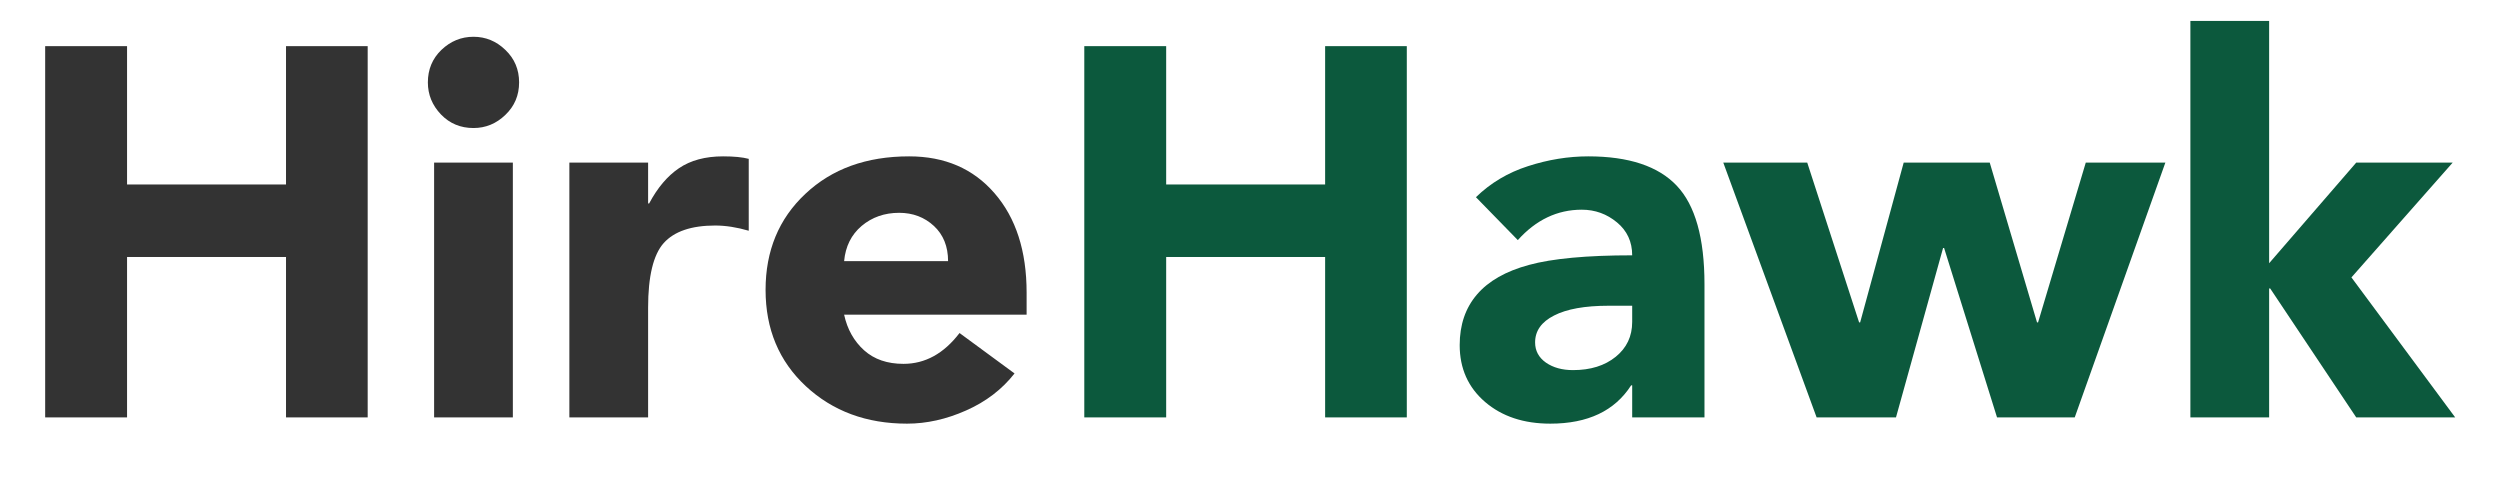
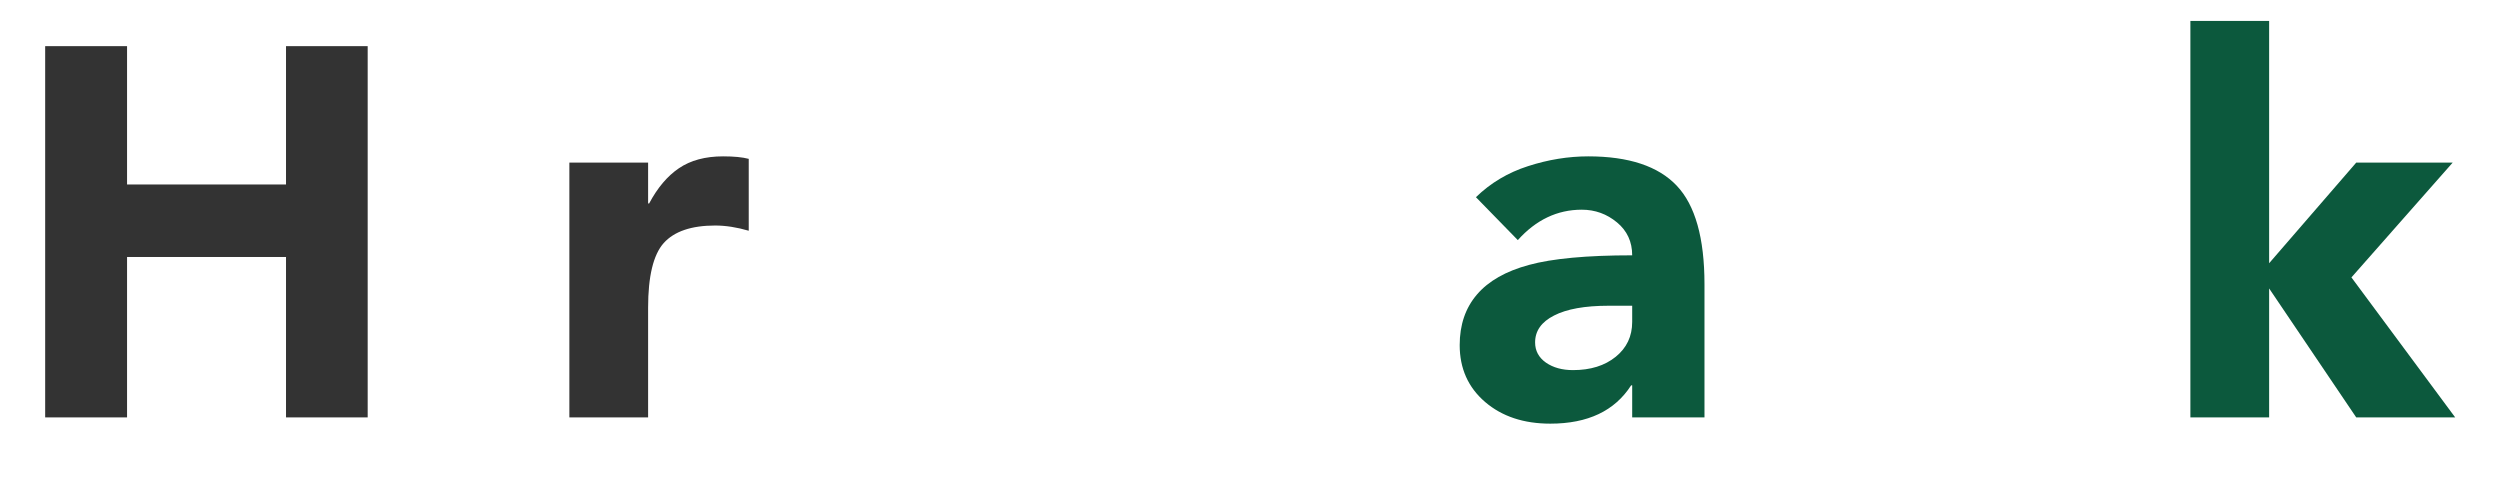
<svg xmlns="http://www.w3.org/2000/svg" width="250" zoomAndPan="magnify" viewBox="0 0 187.5 37.5" height="50" preserveAspectRatio="xMidYMid meet" version="1.0">
  <defs>
    <g />
  </defs>
  <g fill="#333333" fill-opacity="1">
    <g transform="translate(0.56, 31.305)">
      <g>
        <path d="M 8.969 -27.844 L 8.969 -17.469 L 20.891 -17.469 L 20.891 -27.844 L 27.016 -27.844 L 27.016 0 L 20.891 0 L 20.891 -12.031 L 8.969 -12.031 L 8.969 0 L 2.828 0 L 2.828 -27.844 Z M 8.969 -27.844 " />
      </g>
    </g>
  </g>
  <g fill="#333333" fill-opacity="1">
    <g transform="translate(30.402, 31.305)">
      <g>
-         <path d="M 5.109 -28.547 C 6.023 -28.547 6.82 -28.219 7.5 -27.562 C 8.188 -26.906 8.531 -26.094 8.531 -25.125 C 8.531 -24.156 8.188 -23.344 7.5 -22.688 C 6.82 -22.031 6.023 -21.703 5.109 -21.703 C 4.141 -21.703 3.328 -22.039 2.672 -22.719 C 2.016 -23.406 1.688 -24.207 1.688 -25.125 C 1.688 -26.094 2.023 -26.906 2.703 -27.562 C 3.391 -28.219 4.191 -28.547 5.109 -28.547 Z M 8.062 -19.109 L 8.062 0 L 2.156 0 L 2.156 -19.109 Z M 8.062 -19.109 " />
-       </g>
+         </g>
    </g>
  </g>
  <g fill="#333333" fill-opacity="1">
    <g transform="translate(40.624, 31.305)">
      <g>
        <path d="M 13.609 -19.578 C 14.422 -19.578 15.062 -19.516 15.531 -19.391 L 15.531 -14 C 14.645 -14.258 13.805 -14.391 13.016 -14.391 C 11.234 -14.391 9.945 -13.953 9.156 -13.078 C 8.375 -12.203 7.984 -10.582 7.984 -8.219 L 7.984 0 L 2.078 0 L 2.078 -19.109 L 7.984 -19.109 L 7.984 -16.047 L 8.062 -16.047 C 8.688 -17.223 9.43 -18.102 10.297 -18.688 C 11.172 -19.281 12.273 -19.578 13.609 -19.578 Z M 13.609 -19.578 " />
      </g>
    </g>
  </g>
  <g fill="#333333" fill-opacity="1">
    <g transform="translate(55.918, 31.305)">
      <g>
-         <path d="M 1.5 -9.562 C 1.5 -12.5 2.492 -14.898 4.484 -16.766 C 6.473 -18.641 9.066 -19.578 12.266 -19.578 C 14.941 -19.578 17.078 -18.656 18.672 -16.812 C 20.273 -14.969 21.078 -12.484 21.078 -9.359 L 21.078 -7.703 L 7.391 -7.703 C 7.629 -6.609 8.129 -5.719 8.891 -5.031 C 9.648 -4.352 10.633 -4.016 11.844 -4.016 C 13.469 -4.016 14.867 -4.785 16.047 -6.328 L 20.172 -3.297 C 19.234 -2.098 18.02 -1.172 16.531 -0.516 C 15.051 0.141 13.578 0.469 12.109 0.469 C 9.066 0.469 6.535 -0.469 4.516 -2.344 C 2.504 -4.219 1.5 -6.625 1.5 -9.562 Z M 15.188 -11.719 C 15.188 -12.82 14.832 -13.703 14.125 -14.359 C 13.414 -15.016 12.547 -15.344 11.516 -15.344 C 10.422 -15.344 9.484 -15.016 8.703 -14.359 C 7.93 -13.703 7.492 -12.82 7.391 -11.719 Z M 15.188 -11.719 " />
-       </g>
+         </g>
    </g>
  </g>
  <g fill="#0c593d" fill-opacity="1">
    <g transform="translate(78.494, 31.305)">
      <g>
-         <path d="M 8.969 -27.844 L 8.969 -17.469 L 20.891 -17.469 L 20.891 -27.844 L 27.016 -27.844 L 27.016 0 L 20.891 0 L 20.891 -12.031 L 8.969 -12.031 L 8.969 0 L 2.828 0 L 2.828 -27.844 Z M 8.969 -27.844 " />
-       </g>
+         </g>
    </g>
  </g>
  <g fill="#0c593d" fill-opacity="1">
    <g transform="translate(108.336, 31.305)">
      <g>
        <path d="M 10.781 -19.578 C 13.82 -19.578 16.035 -18.844 17.422 -17.375 C 18.805 -15.914 19.5 -13.453 19.5 -9.984 L 19.5 0 L 14.078 0 L 14.078 -2.406 L 14 -2.406 C 12.77 -0.488 10.75 0.469 7.938 0.469 C 5.945 0.469 4.316 -0.07 3.047 -1.156 C 1.773 -2.25 1.141 -3.672 1.141 -5.422 C 1.141 -6.941 1.57 -8.207 2.438 -9.219 C 3.301 -10.227 4.602 -10.969 6.344 -11.438 C 8.094 -11.914 10.672 -12.156 14.078 -12.156 C 14.078 -13.176 13.695 -14 12.938 -14.625 C 12.176 -15.258 11.297 -15.578 10.297 -15.578 C 8.461 -15.578 6.863 -14.816 5.5 -13.297 L 2.359 -16.516 C 3.461 -17.586 4.766 -18.363 6.266 -18.844 C 7.773 -19.332 9.281 -19.578 10.781 -19.578 Z M 6.797 -5.625 C 6.797 -5 7.066 -4.492 7.609 -4.109 C 8.148 -3.734 8.828 -3.547 9.641 -3.547 C 10.953 -3.547 12.02 -3.879 12.844 -4.547 C 13.664 -5.211 14.078 -6.082 14.078 -7.156 L 14.078 -8.375 L 12.312 -8.375 C 10.531 -8.375 9.164 -8.129 8.219 -7.641 C 7.27 -7.16 6.797 -6.488 6.797 -5.625 Z M 6.797 -5.625 " />
      </g>
    </g>
  </g>
  <g fill="#0c593d" fill-opacity="1">
    <g transform="translate(129.449, 31.305)">
      <g>
-         <path d="M 6.094 -19.109 L 9.984 -7.125 L 10.062 -7.125 L 13.328 -19.109 L 19.781 -19.109 L 23.328 -7.125 L 23.406 -7.125 L 26.984 -19.109 L 32.953 -19.109 L 26.156 0 L 20.328 0 L 16.359 -12.703 L 16.281 -12.703 L 12.75 0 L 6.797 0 L -0.203 -19.109 Z M 6.094 -19.109 " />
-       </g>
+         </g>
    </g>
  </g>
  <g fill="#0c593d" fill-opacity="1">
    <g transform="translate(162.201, 31.305)">
      <g>
-         <path d="M 7.984 -29.734 L 7.984 -11.562 L 14.516 -19.109 L 21.75 -19.109 L 14.156 -10.5 L 21.938 0 L 14.516 0 L 8.062 -9.672 L 7.984 -9.672 L 7.984 0 L 2.078 0 L 2.078 -29.734 Z M 7.984 -29.734 " />
+         <path d="M 7.984 -29.734 L 7.984 -11.562 L 14.516 -19.109 L 21.75 -19.109 L 14.156 -10.5 L 21.938 0 L 14.516 0 L 7.984 -9.672 L 7.984 0 L 2.078 0 L 2.078 -29.734 Z M 7.984 -29.734 " />
      </g>
    </g>
  </g>
</svg>